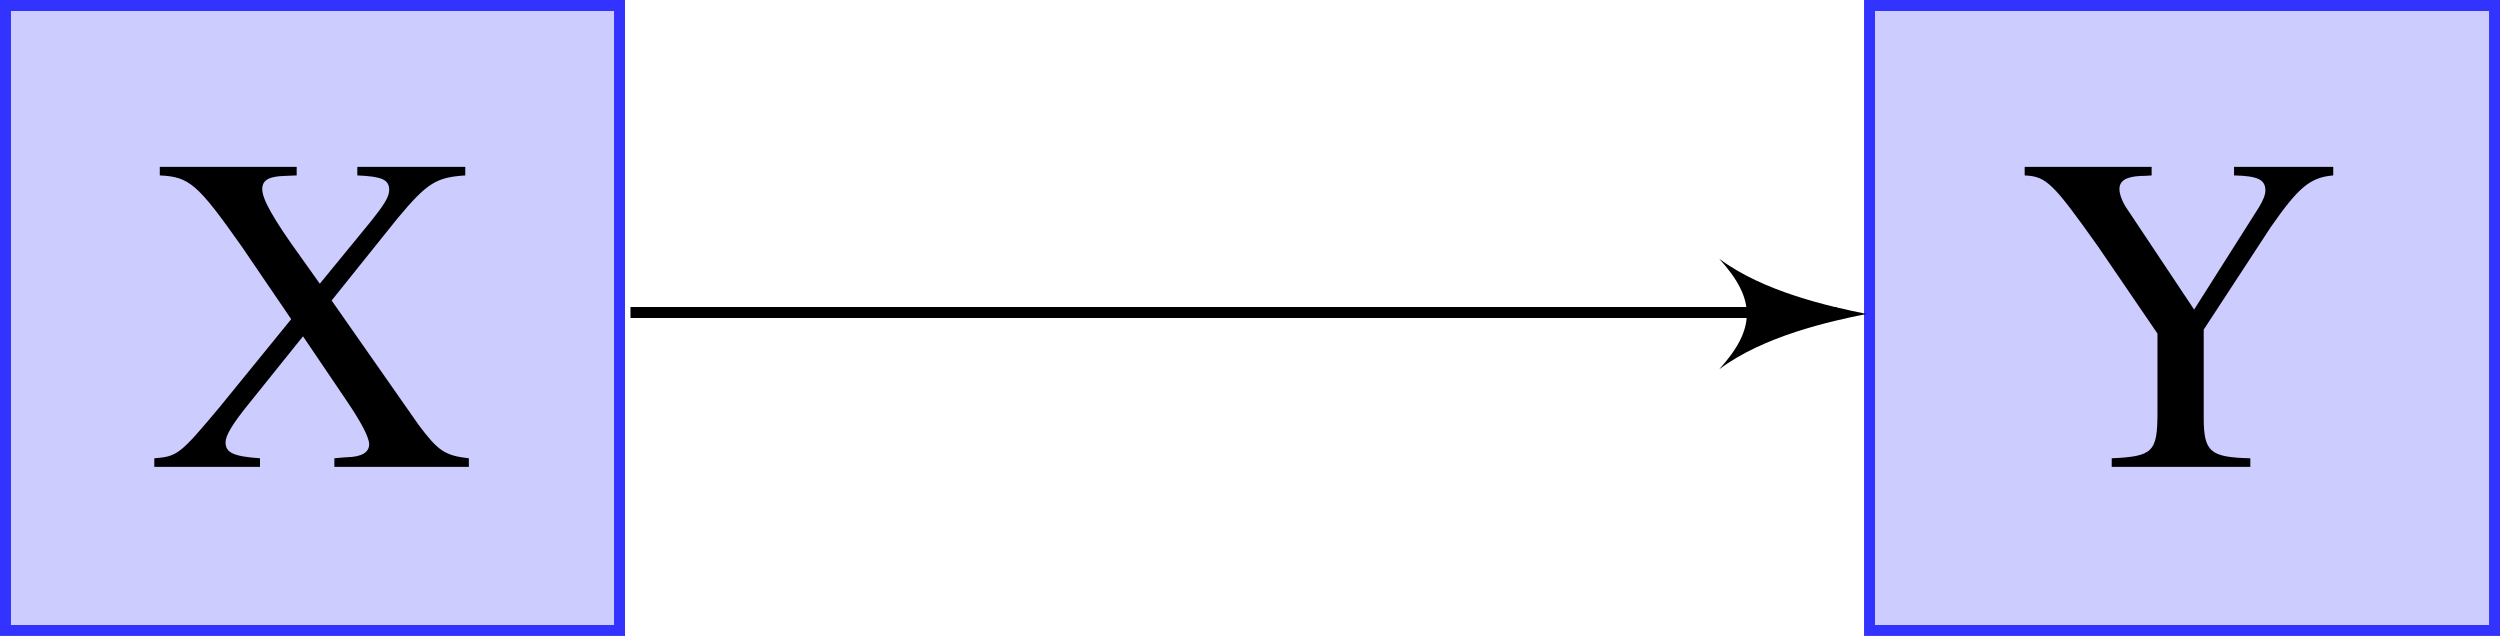
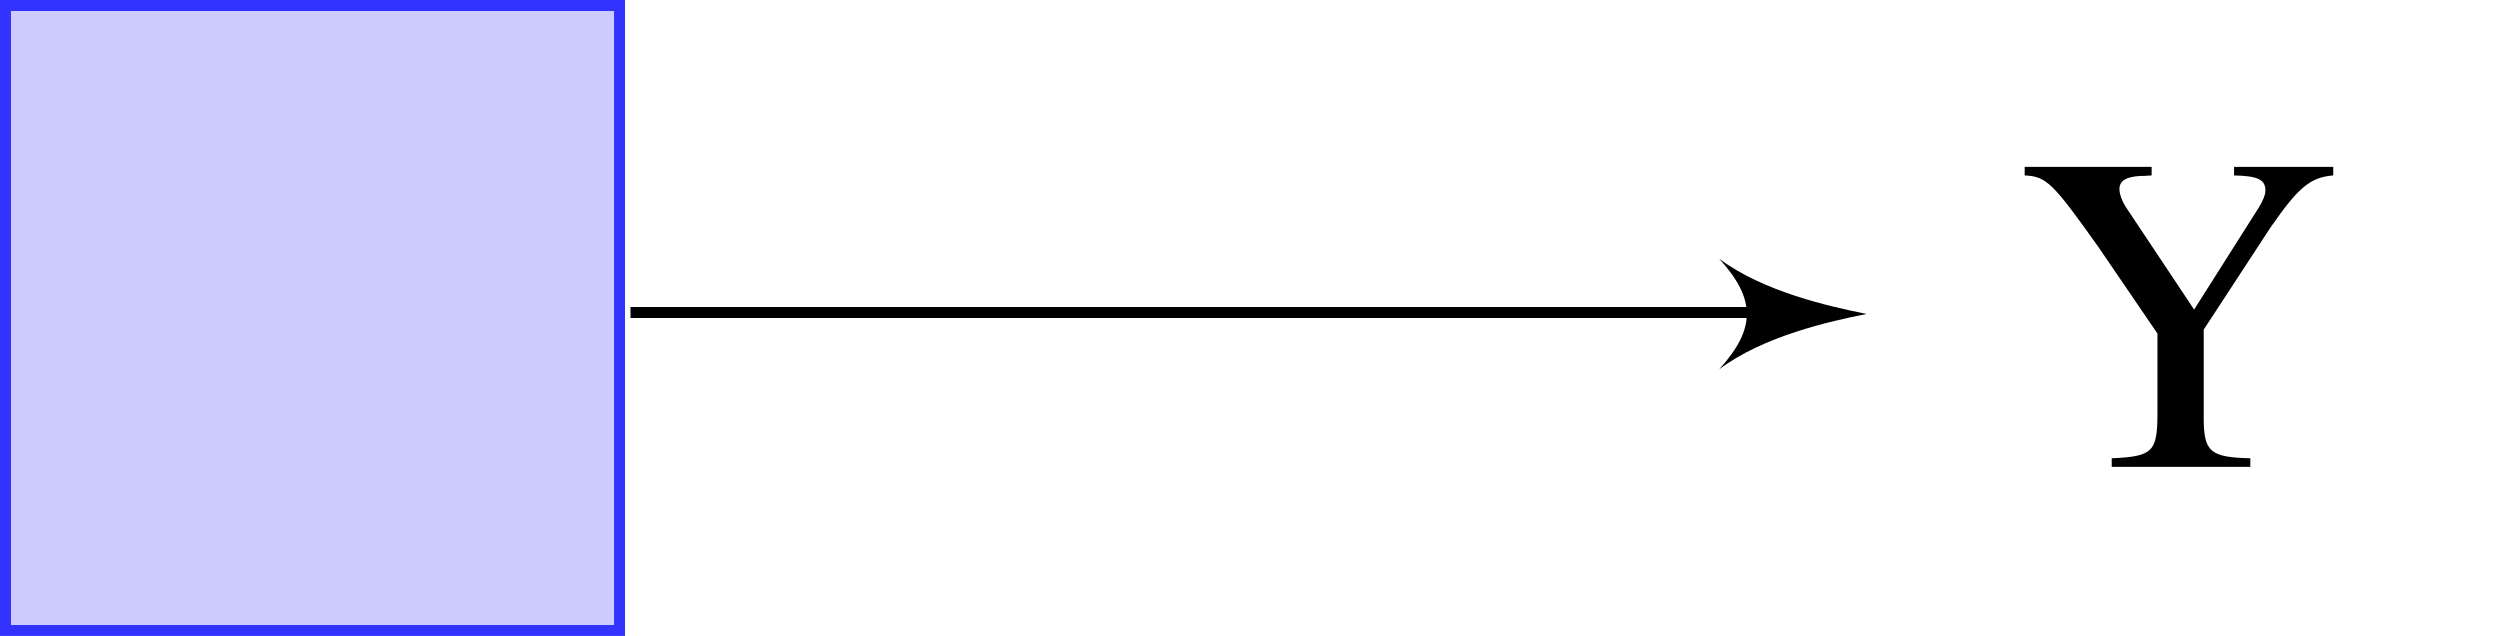
<svg xmlns="http://www.w3.org/2000/svg" xmlns:ns1="http://www.inkscape.org/namespaces/inkscape" xmlns:ns2="http://sodipodi.sourceforge.net/DTD/sodipodi-0.dtd" xmlns:xlink="http://www.w3.org/1999/xlink" width="228pt" height="58pt" viewBox="0 0 228 58" version="1.1" id="svg2" ns1:version="0.48.3.1 r9886" ns2:docname="X2Y.svg">
  <ns2:namedview pagecolor="#ffffff" bordercolor="#666666" borderopacity="1" objecttolerance="10" gridtolerance="10" guidetolerance="10" ns1:pageopacity="0" ns1:pageshadow="2" ns1:window-width="1535" ns1:window-height="1176" id="namedview35" showgrid="false" ns1:zoom="5.7957945" ns1:cx="134.65298" ns1:cy="69.299953" ns1:window-x="65" ns1:window-y="24" ns1:window-maximized="1" ns1:current-layer="surface1" />
  <defs id="defs4">
    <g id="g6">
      <symbol overflow="visible" id="glyph0-0">
-         <path style="stroke:none;" d="M 28.766 -27.359 L 18.922 -27.359 L 18.922 -26.578 C 21.156 -26.484 21.828 -26.203 21.828 -25.25 C 21.828 -24.625 21.359 -23.891 20.172 -22.406 L 15.5 -16.703 L 13.766 -19.141 C 11.234 -22.641 10.25 -24.422 10.25 -25.328 C 10.25 -26.156 10.875 -26.484 12.234 -26.531 L 13.391 -26.578 L 13.391 -27.359 L 0.906 -27.359 L 0.906 -26.578 C 3.594 -26.453 4.344 -25.828 8.391 -20.078 L 12.891 -13.469 L 6.406 -5.5 C 2.734 -1.109 2.516 -0.953 0.406 -0.781 L 0.406 0 L 10.047 0 L 10.047 -0.781 C 7.641 -0.953 6.906 -1.281 6.906 -2.234 C 6.906 -2.859 7.516 -3.891 9.047 -5.781 L 13.969 -11.906 L 17.891 -6.109 C 19.266 -4.094 20 -2.688 20 -2.062 C 20 -1.328 19.344 -0.906 17.938 -0.875 C 17.766 -0.875 17.312 -0.828 16.828 -0.781 L 16.828 0 L 29.094 0 L 29.094 -0.781 C 26.906 -1.031 26.281 -1.453 24.5 -3.844 L 16.578 -15.172 L 22.609 -22.688 C 25.297 -25.906 26.125 -26.406 28.766 -26.578 Z M 28.766 -27.359 " id="path9" />
-       </symbol>
+         </symbol>
      <symbol overflow="visible" id="glyph0-1">
        <path style="stroke:none;" d="M 29.047 -27.359 L 20 -27.359 L 20 -26.578 C 22.156 -26.531 22.859 -26.203 22.859 -25.203 C 22.859 -24.797 22.641 -24.297 22.281 -23.688 L 16.359 -14.344 L 10.25 -23.516 C 9.797 -24.172 9.547 -24.875 9.547 -25.328 C 9.547 -26.078 10.125 -26.453 11.453 -26.531 C 11.609 -26.531 12.031 -26.531 12.484 -26.578 L 12.484 -27.359 L 0.906 -27.359 L 0.906 -26.578 C 2.891 -26.484 3.469 -25.906 7.609 -20.078 L 13.016 -12.156 L 13.016 -4.953 C 13.016 -1.359 12.609 -0.953 8.844 -0.781 L 8.844 0 L 21.484 0 L 21.484 -0.781 C 17.812 -0.875 17.234 -1.359 17.234 -4.5 L 17.234 -12.516 L 23.344 -21.859 C 25.875 -25.5 26.953 -26.406 29.047 -26.578 Z M 29.047 -27.359 " id="path12" />
      </symbol>
    </g>
  </defs>
  <g id="surface1">
-     <path style=" stroke:none;fill-rule:nonzero;fill:rgb(79.999%,79.999%,100%);fill-opacity:1;" d="M 56.934 0.43 L 0.238 0.43 L 0.238 57.121 L 56.934 57.121 Z M 56.934 0.43 " id="path15" />
+     <path style=" stroke:none;fill-rule:nonzero;fill:rgb(79.999%,79.999%,100%);fill-opacity:1;" d="M 56.934 0.43 L 0.238 0.43 L 0.238 57.121 L 56.934 57.121 M 56.934 0.43 " id="path15" />
    <path style="fill:none;stroke-width:1;stroke-linecap:butt;stroke-linejoin:miter;stroke:rgb(20%,20%,100%);stroke-opacity:1;stroke-miterlimit:10;" d="M 27.915 28.275 L -28.085 28.275 L -28.085 -28.725 L 27.915 -28.725 Z M 27.915 28.275 " transform="matrix(1,0,0,-1,28.585,28.775)" id="path17" />
    <g style="fill:rgb(0%,0%,0%);fill-opacity:1;" id="g19">
      <use xlink:href="#glyph0-0" x="13.666" y="42.577" id="use21" />
    </g>
-     <path style=" stroke:none;fill-rule:nonzero;fill:rgb(79.999%,79.999%,100%);fill-opacity:1;" d="M 227.012 0.43 L 170.32 0.43 L 170.32 57.121 L 227.012 57.121 Z M 227.012 0.43 " id="path23" />
-     <path style="fill:none;stroke-width:1;stroke-linecap:butt;stroke-linejoin:miter;stroke:rgb(20%,20%,100%);stroke-opacity:1;stroke-miterlimit:10;" d="M 198.915 28.275 L 141.915 28.275 L 141.915 -28.725 L 198.915 -28.725 Z M 198.915 28.275 " transform="matrix(1,0,0,-1,28.585,28.775)" id="path25" />
    <g style="fill:rgb(0%,0%,0%);fill-opacity:1;" id="g27">
      <use xlink:href="#glyph0-1" x="183.745" y="42.577" id="use29" />
    </g>
    <path style="fill:none;stroke-width:1;stroke-linecap:butt;stroke-linejoin:miter;stroke:rgb(0%,0%,0%);stroke-opacity:1;stroke-miterlimit:10;" d="M 28.915 0.275 L 138.915 0.275 " transform="matrix(1,0,0,-1,28.585,28.775)" id="path31" />
    <path style="fill:#000000;fill-opacity:1;fill-rule:nonzero;stroke:none" d="m 170.236,28.631 c -3.362,-0.672 -9.413,-2.017 -13.447,-5.036 3.362,3.691 3.362,6.381 0,10.085 4.034,-3.032 10.085,-4.377 13.447,-5.049" id="path33" ns1:connector-curvature="0" />
  </g>
</svg>